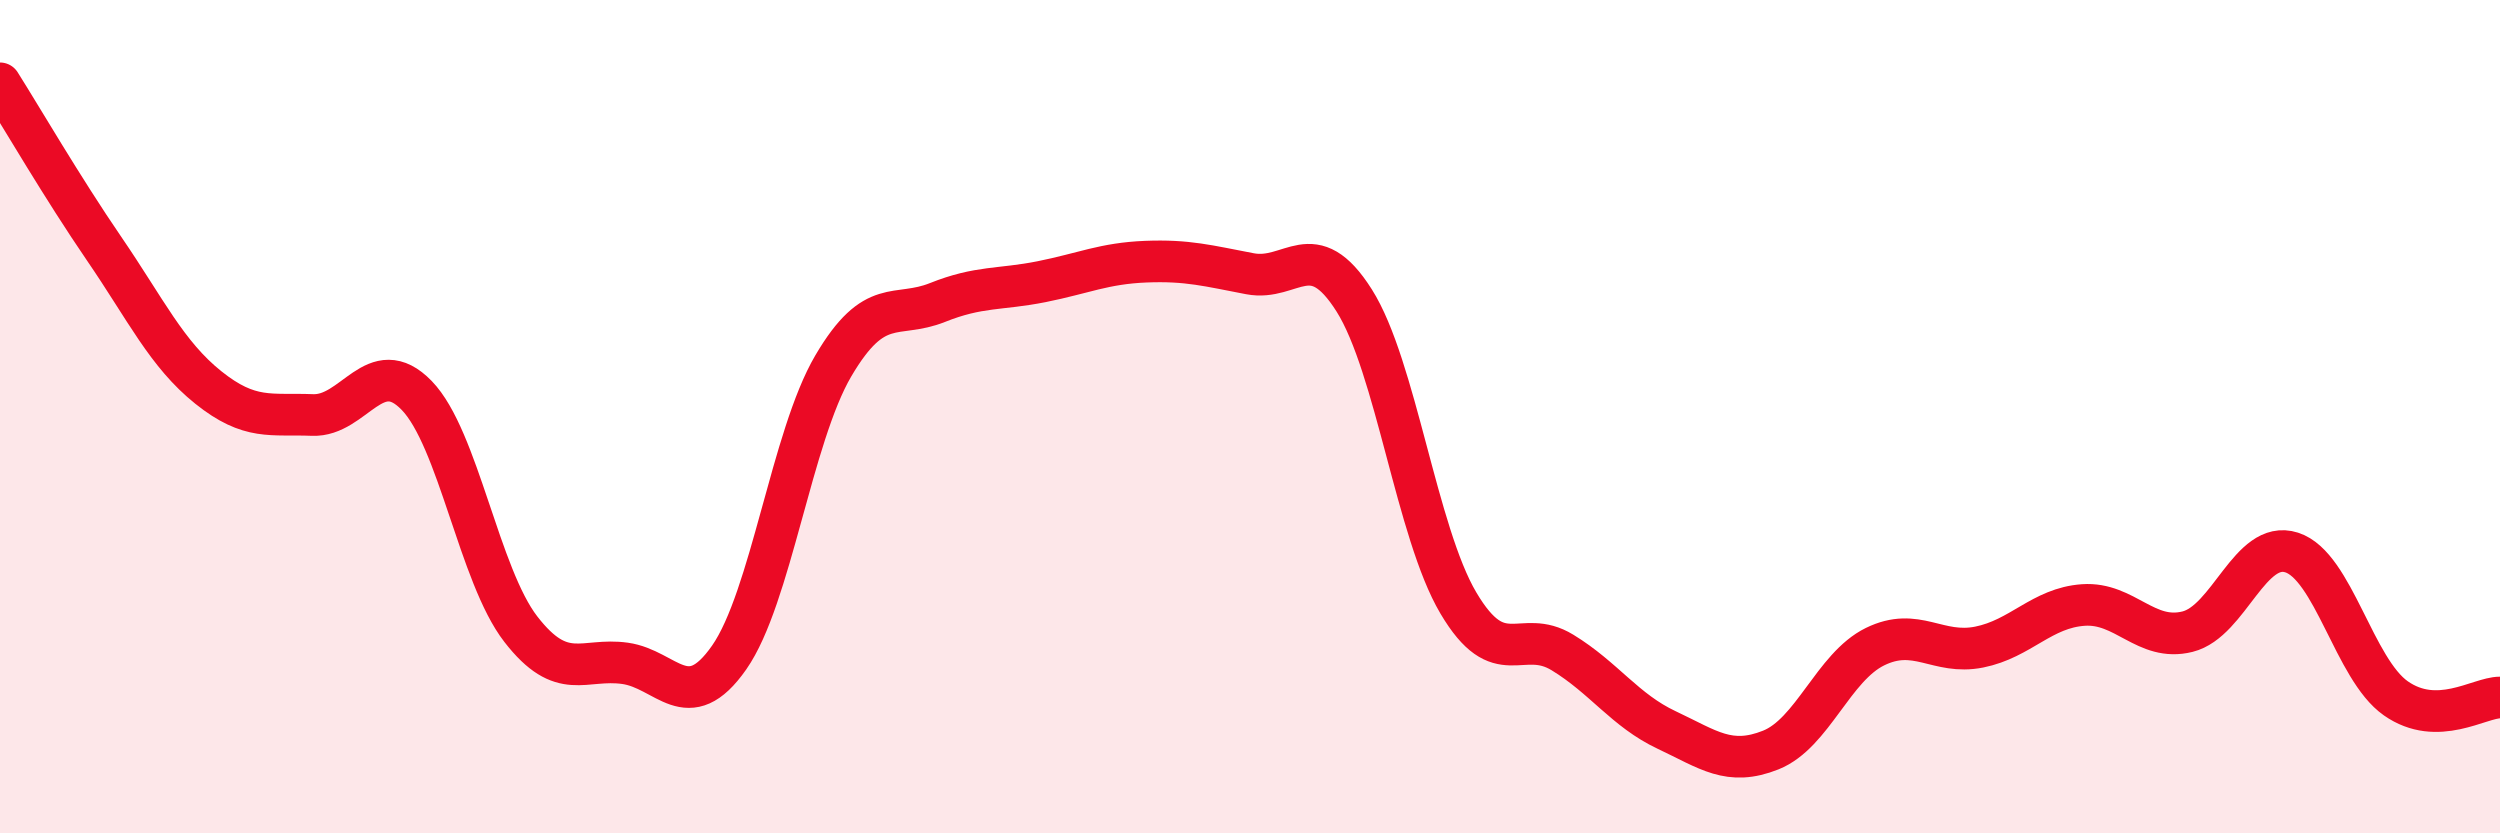
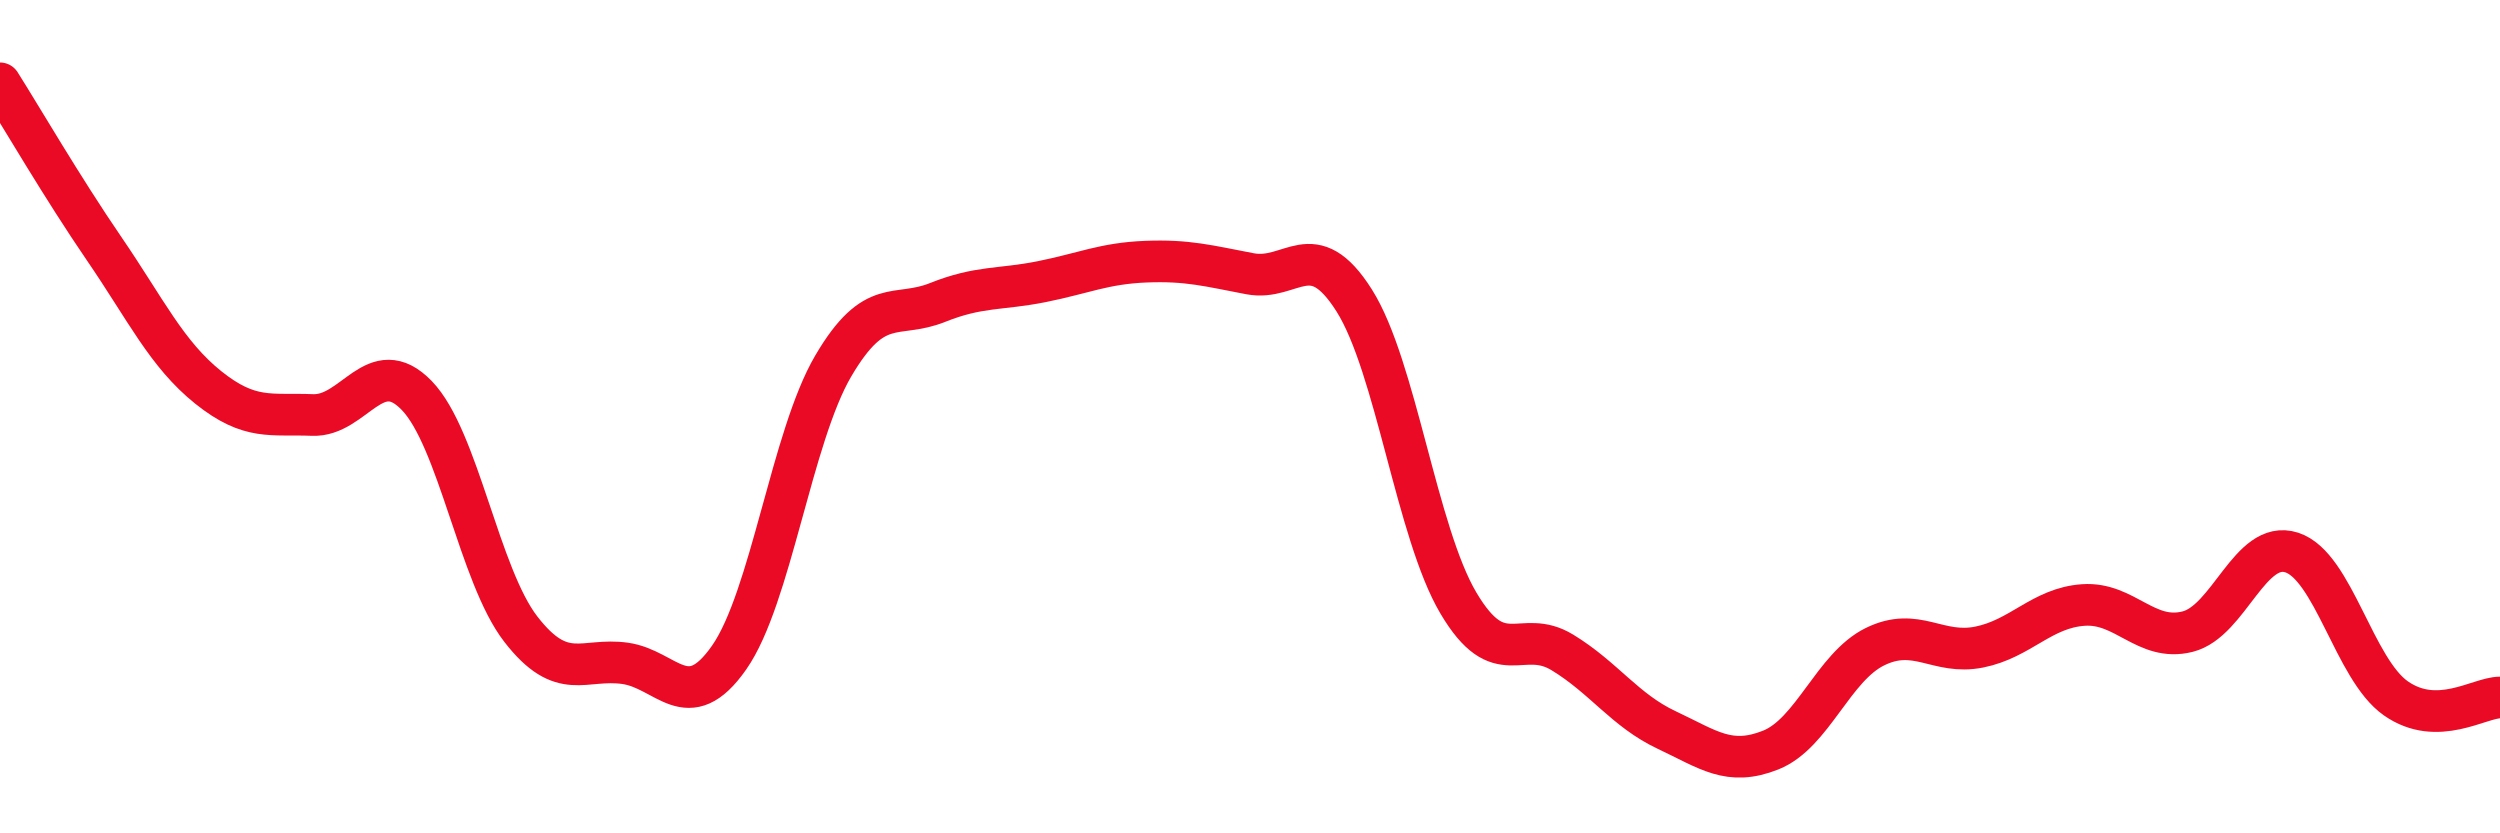
<svg xmlns="http://www.w3.org/2000/svg" width="60" height="20" viewBox="0 0 60 20">
-   <path d="M 0,2 C 0.5,2.79 1.5,4.51 2.5,5.97 C 3.5,7.43 4,8.5 5,9.3 C 6,10.1 6.5,9.92 7.5,9.96 C 8.5,10 9,8.46 10,9.49 C 11,10.52 11.5,13.81 12.5,15.1 C 13.5,16.39 14,15.78 15,15.92 C 16,16.06 16.5,17.21 17.5,15.78 C 18.5,14.35 19,10.48 20,8.78 C 21,7.08 21.5,7.66 22.5,7.26 C 23.5,6.86 24,6.96 25,6.76 C 26,6.56 26.5,6.32 27.5,6.28 C 28.5,6.24 29,6.38 30,6.57 C 31,6.76 31.5,5.63 32.5,7.21 C 33.5,8.79 34,12.78 35,14.47 C 36,16.16 36.5,15.05 37.5,15.66 C 38.5,16.27 39,17.05 40,17.52 C 41,17.99 41.5,18.4 42.5,18 C 43.5,17.6 44,16.01 45,15.52 C 46,15.03 46.5,15.73 47.5,15.53 C 48.5,15.33 49,14.59 50,14.52 C 51,14.45 51.5,15.41 52.5,15.16 C 53.5,14.91 54,12.94 55,13.26 C 56,13.58 56.5,16.06 57.5,16.76 C 58.5,17.46 59.5,16.74 60,16.74L60 20L0 20Z" fill="#EB0A25" opacity="0.1" stroke-linecap="round" stroke-linejoin="round" />
  <path d="M 0,2 C 0.5,2.79 1.5,4.51 2.5,5.97 C 3.5,7.43 4,8.5 5,9.3 C 6,10.1 6.5,9.92 7.5,9.96 C 8.5,10 9,8.46 10,9.49 C 11,10.52 11.5,13.81 12.5,15.1 C 13.5,16.39 14,15.78 15,15.92 C 16,16.06 16.5,17.21 17.5,15.78 C 18.5,14.35 19,10.48 20,8.78 C 21,7.08 21.5,7.66 22.5,7.26 C 23.5,6.86 24,6.96 25,6.76 C 26,6.56 26.5,6.32 27.5,6.28 C 28.5,6.24 29,6.38 30,6.57 C 31,6.76 31.5,5.63 32.5,7.21 C 33.5,8.79 34,12.78 35,14.47 C 36,16.16 36.5,15.05 37.5,15.66 C 38.5,16.27 39,17.05 40,17.52 C 41,17.99 41.5,18.4 42.5,18 C 43.5,17.6 44,16.01 45,15.52 C 46,15.03 46.5,15.73 47.5,15.53 C 48.5,15.33 49,14.59 50,14.52 C 51,14.45 51.5,15.41 52.5,15.16 C 53.5,14.91 54,12.94 55,13.26 C 56,13.58 56.5,16.06 57.5,16.76 C 58.5,17.46 59.5,16.74 60,16.74" stroke="#EB0A25" stroke-width="1" fill="none" stroke-linecap="round" stroke-linejoin="round" />
</svg>